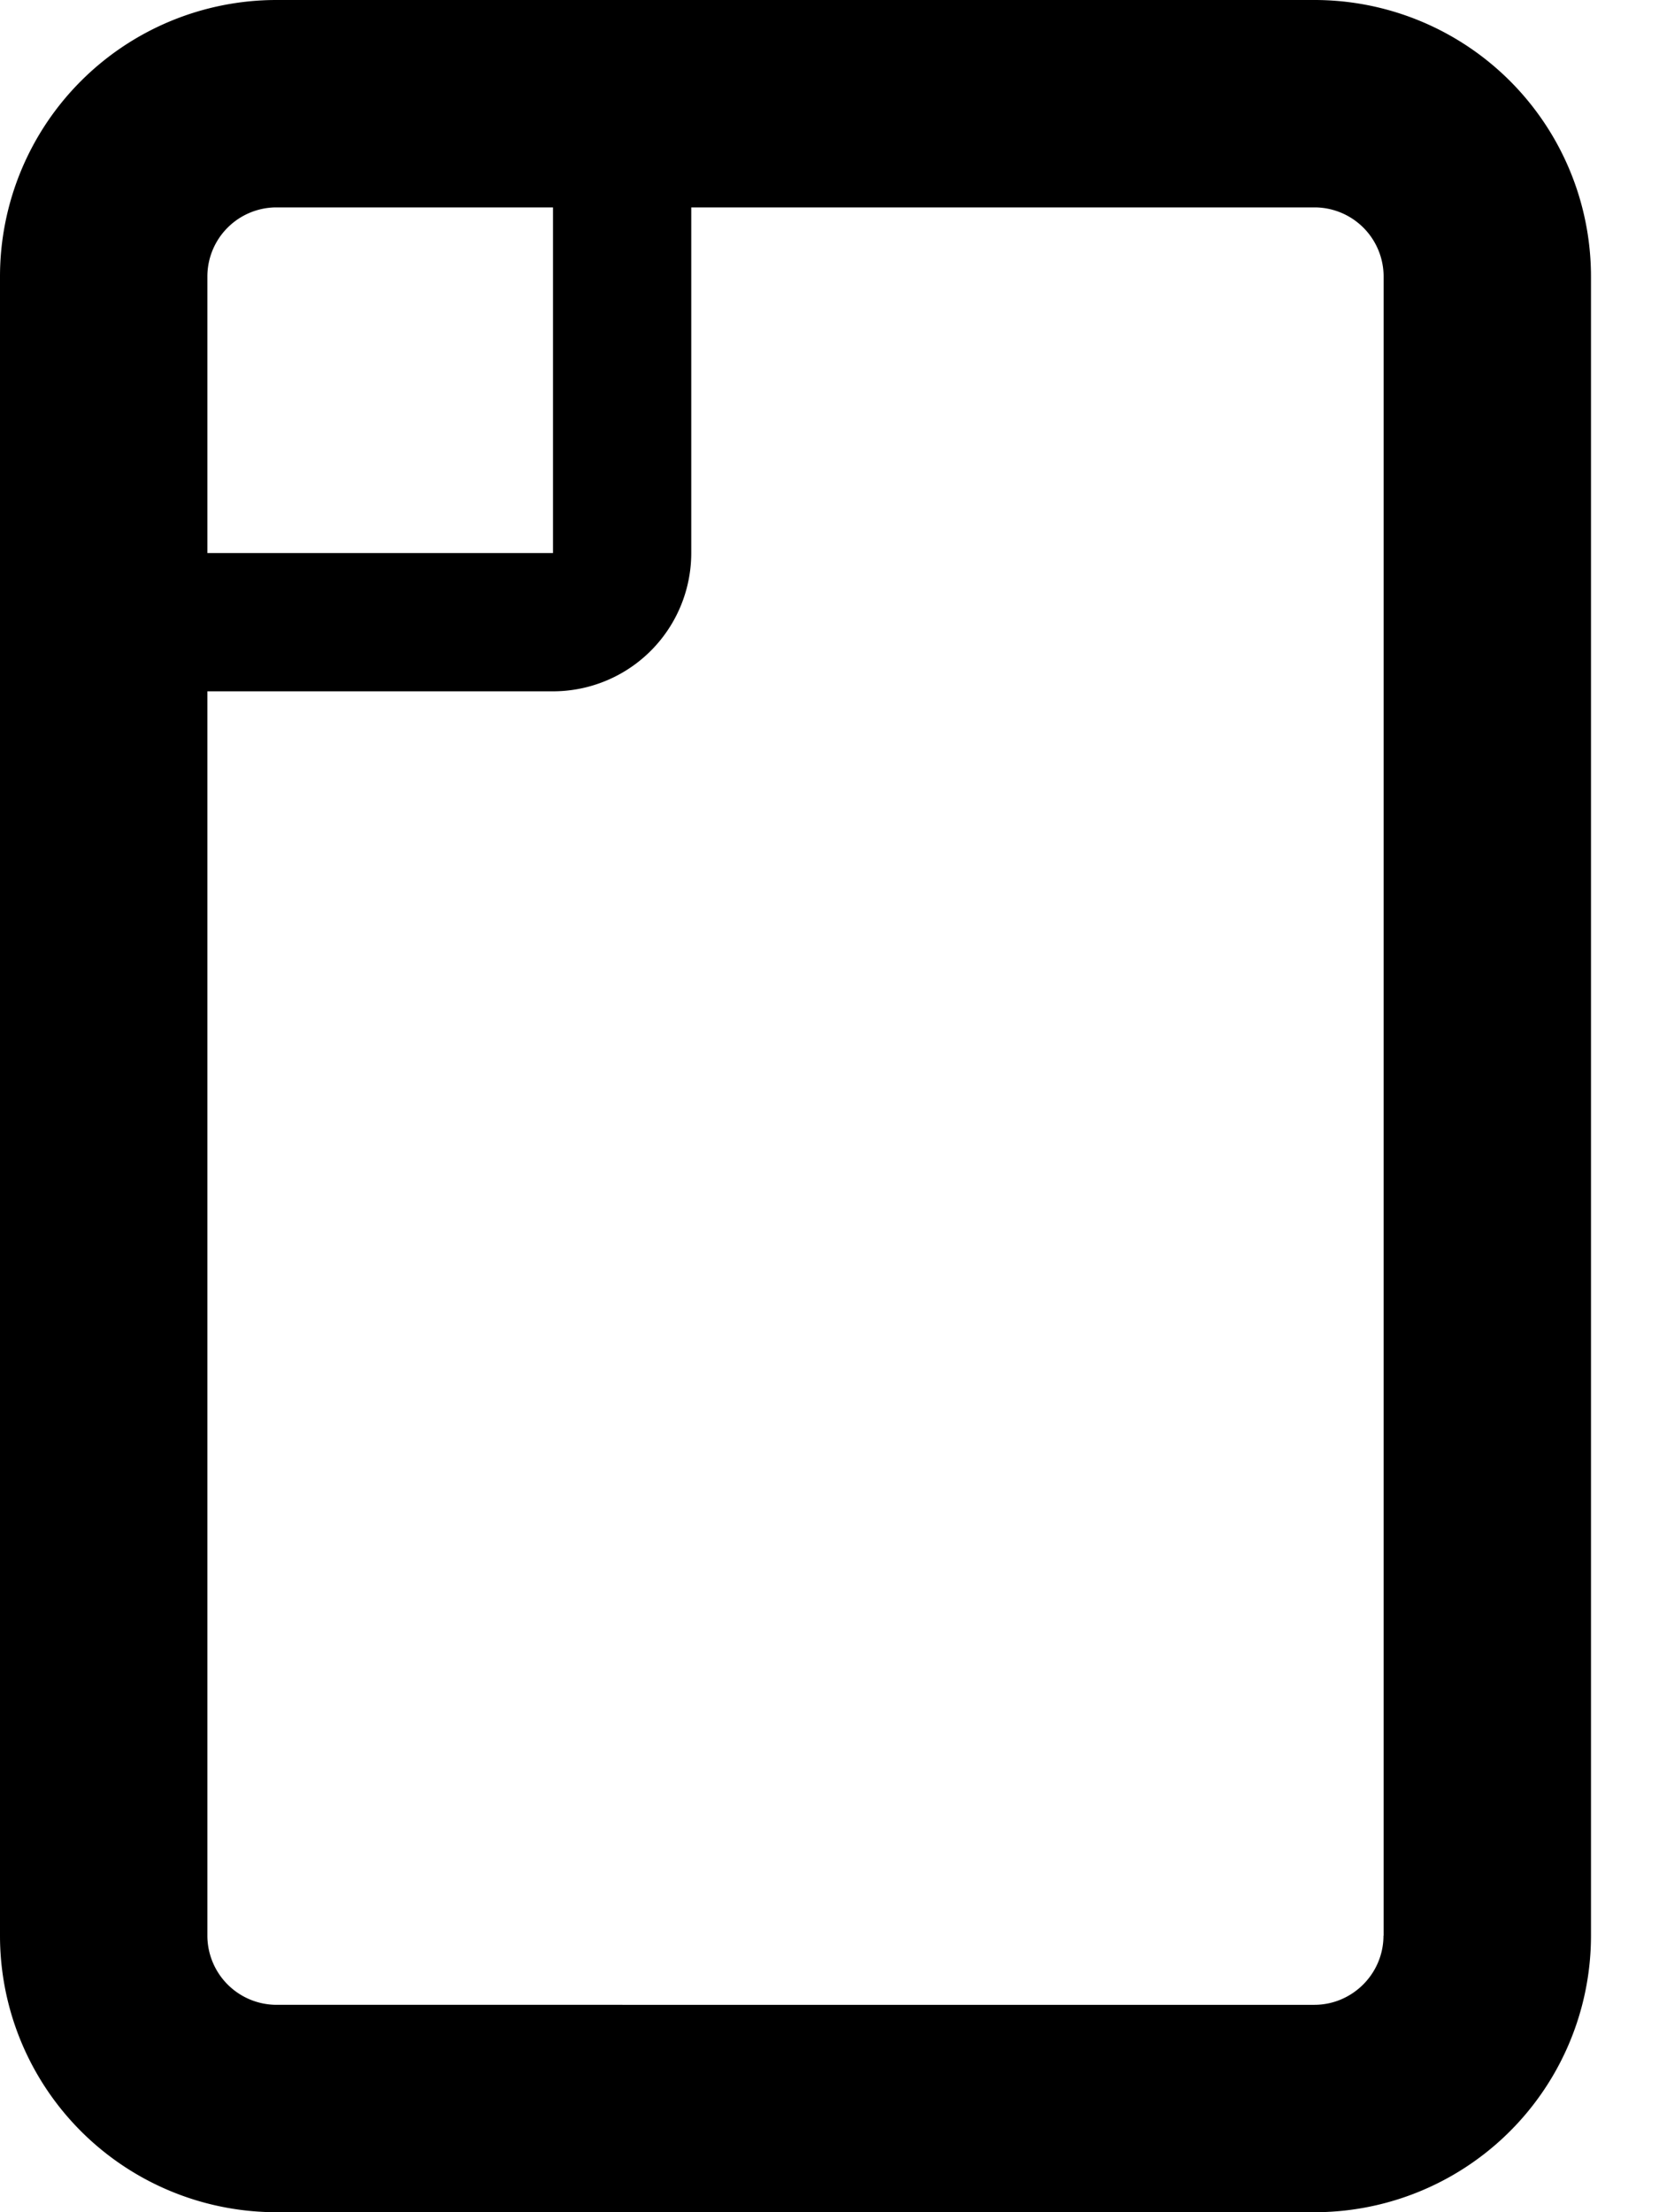
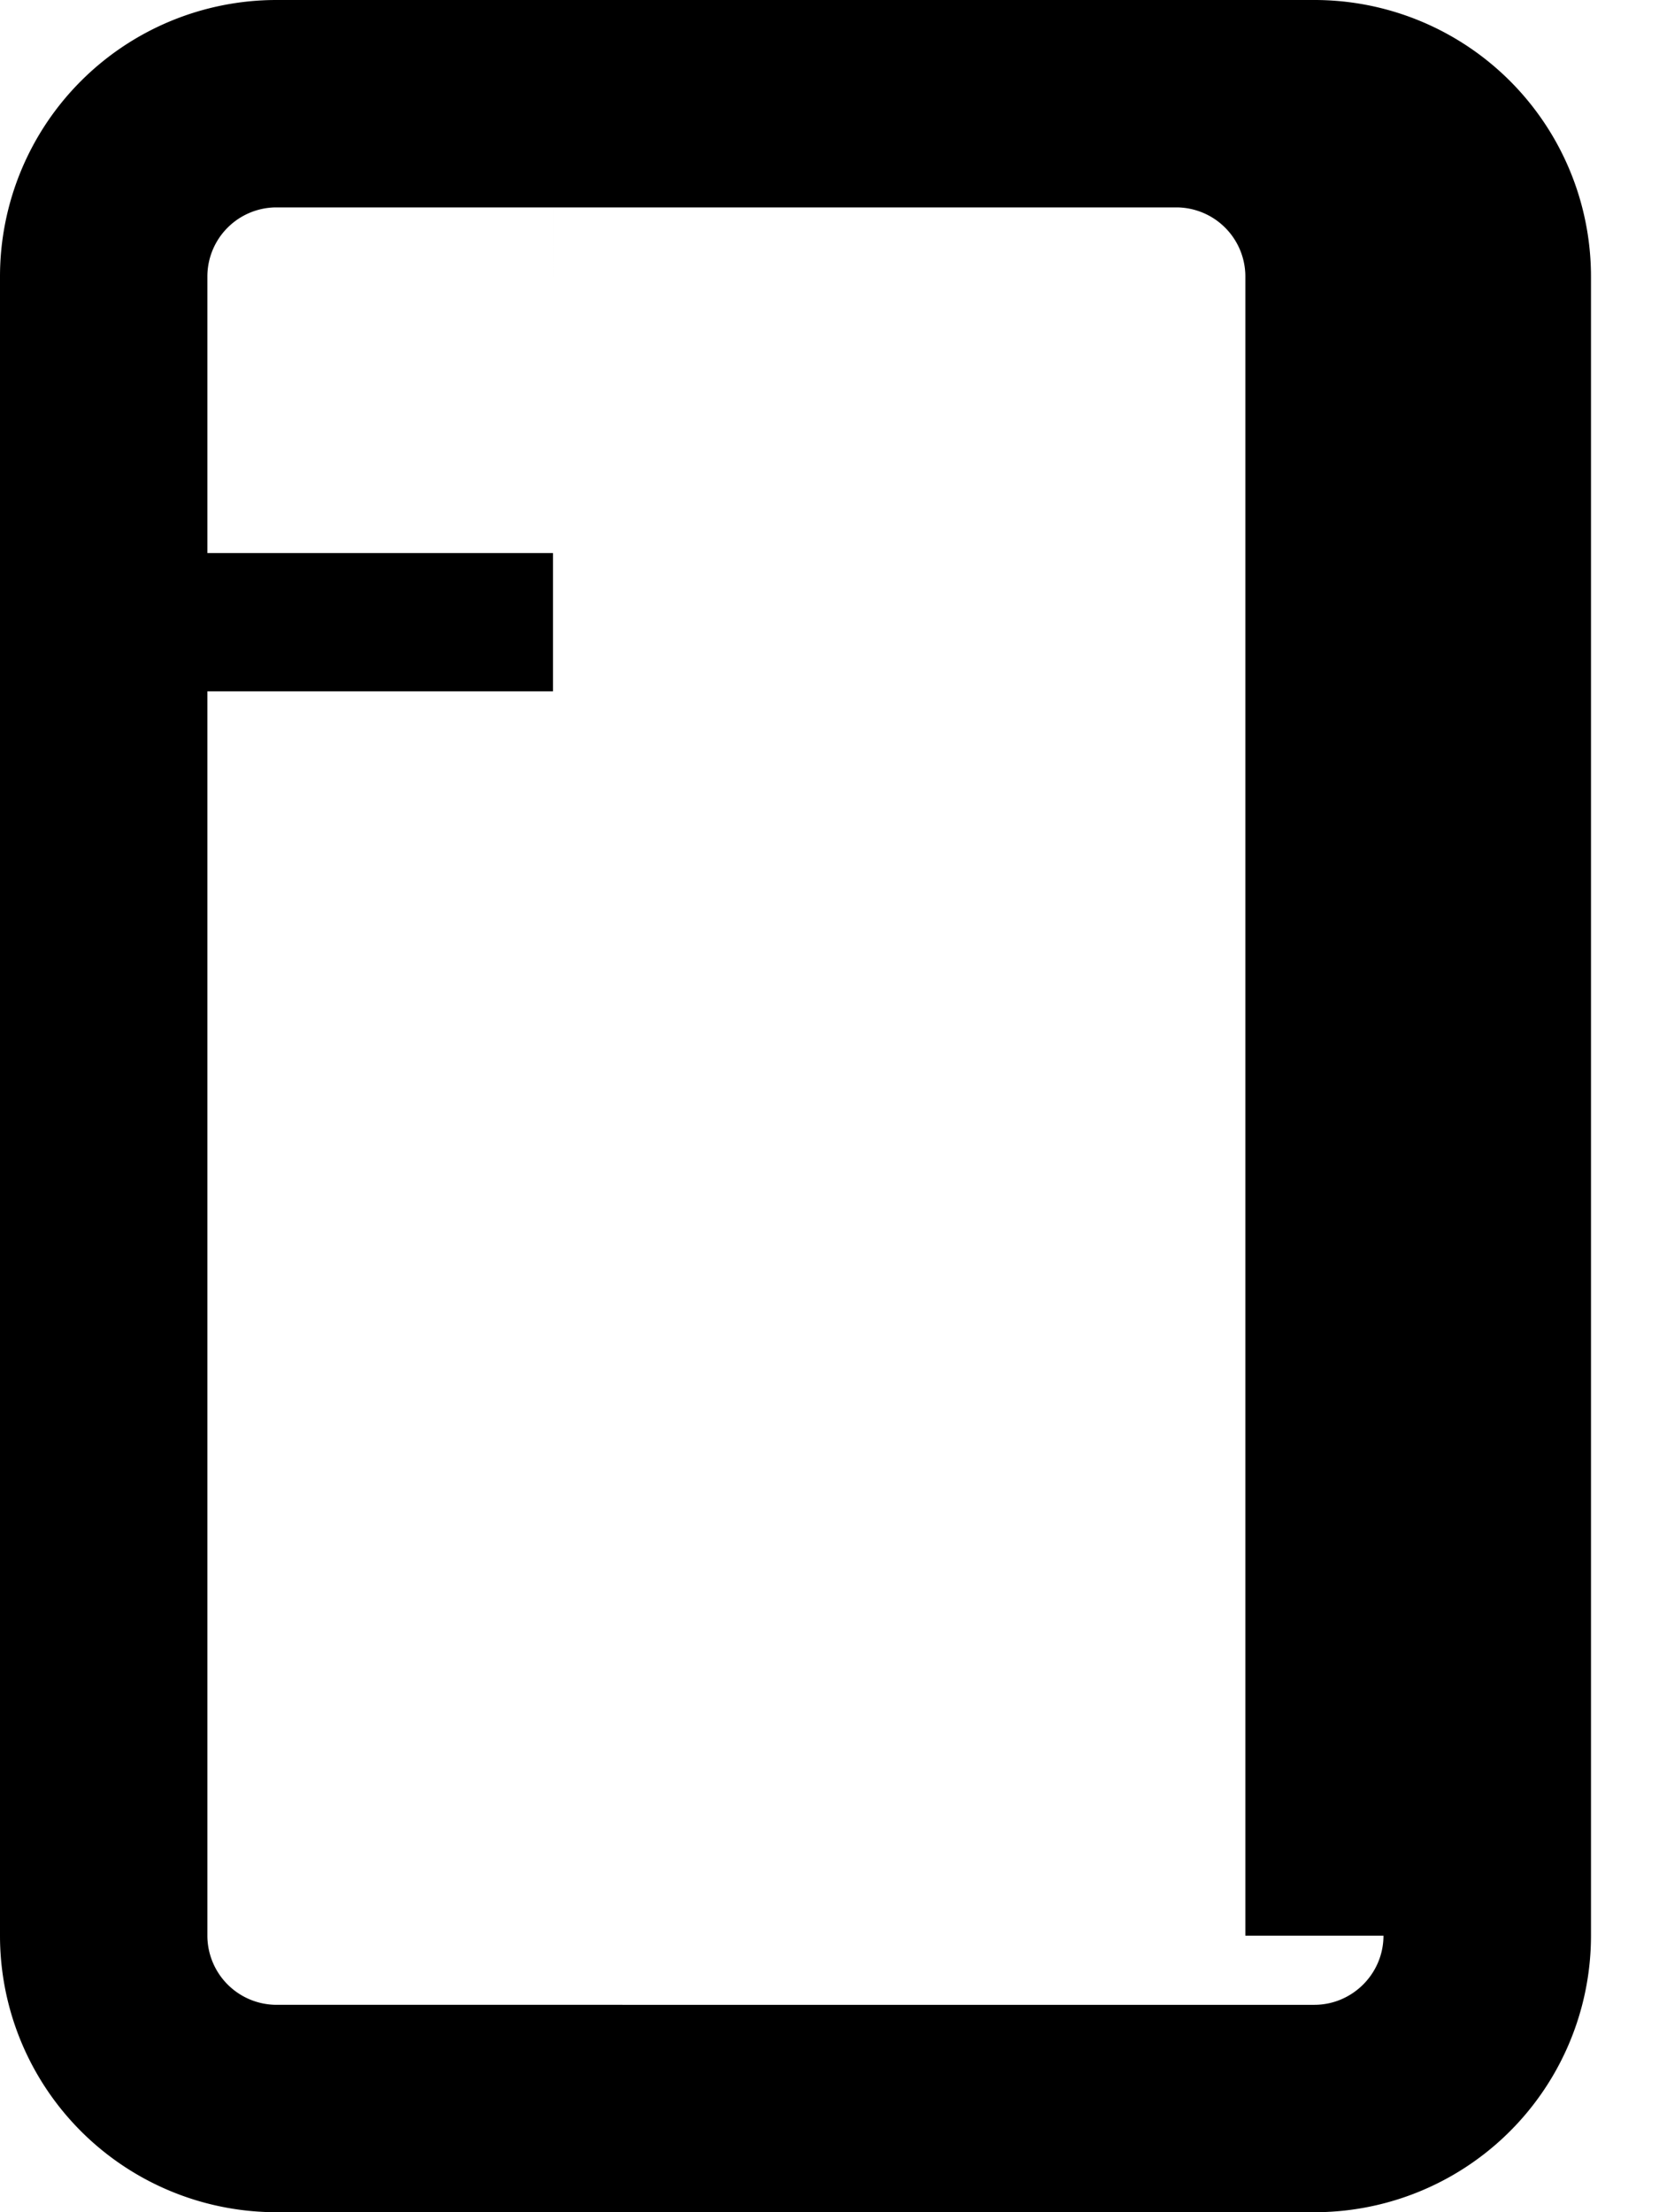
<svg xmlns="http://www.w3.org/2000/svg" xmlns:xlink="http://www.w3.org/1999/xlink" width="12" height="16" viewBox="0 0 12 16">
  <defs>
-     <path id="a" d="M10.007 14c0 .275-.225.5-.5.5H2a.501.501 0 0 1-.5-.5V5H4a1 1 0 0 0 1-1V1.5h4.508a.5.5 0 0 1 .5.5v12zM2 1.5h2V4H1.5V2a.5.5 0 0 1 .5-.5zM9.507 0H2a2 2 0 0 0-2 2v12a2 2 0 0 0 2 2h7.508a2 2 0 0 0 2-2V2a2 2 0 0 0-2-2z" />
+     <path id="a" d="M10.007 14c0 .275-.225.5-.5.5H2a.501.501 0 0 1-.5-.5V5H4V1.5h4.508a.5.5 0 0 1 .5.5v12zM2 1.5h2V4H1.5V2a.5.5 0 0 1 .5-.5zM9.507 0H2a2 2 0 0 0-2 2v12a2 2 0 0 0 2 2h7.508a2 2 0 0 0 2-2V2a2 2 0 0 0-2-2z" />
  </defs>
  <use fill="#000" fill-rule="evenodd" xlink:href="#a" />
</svg>